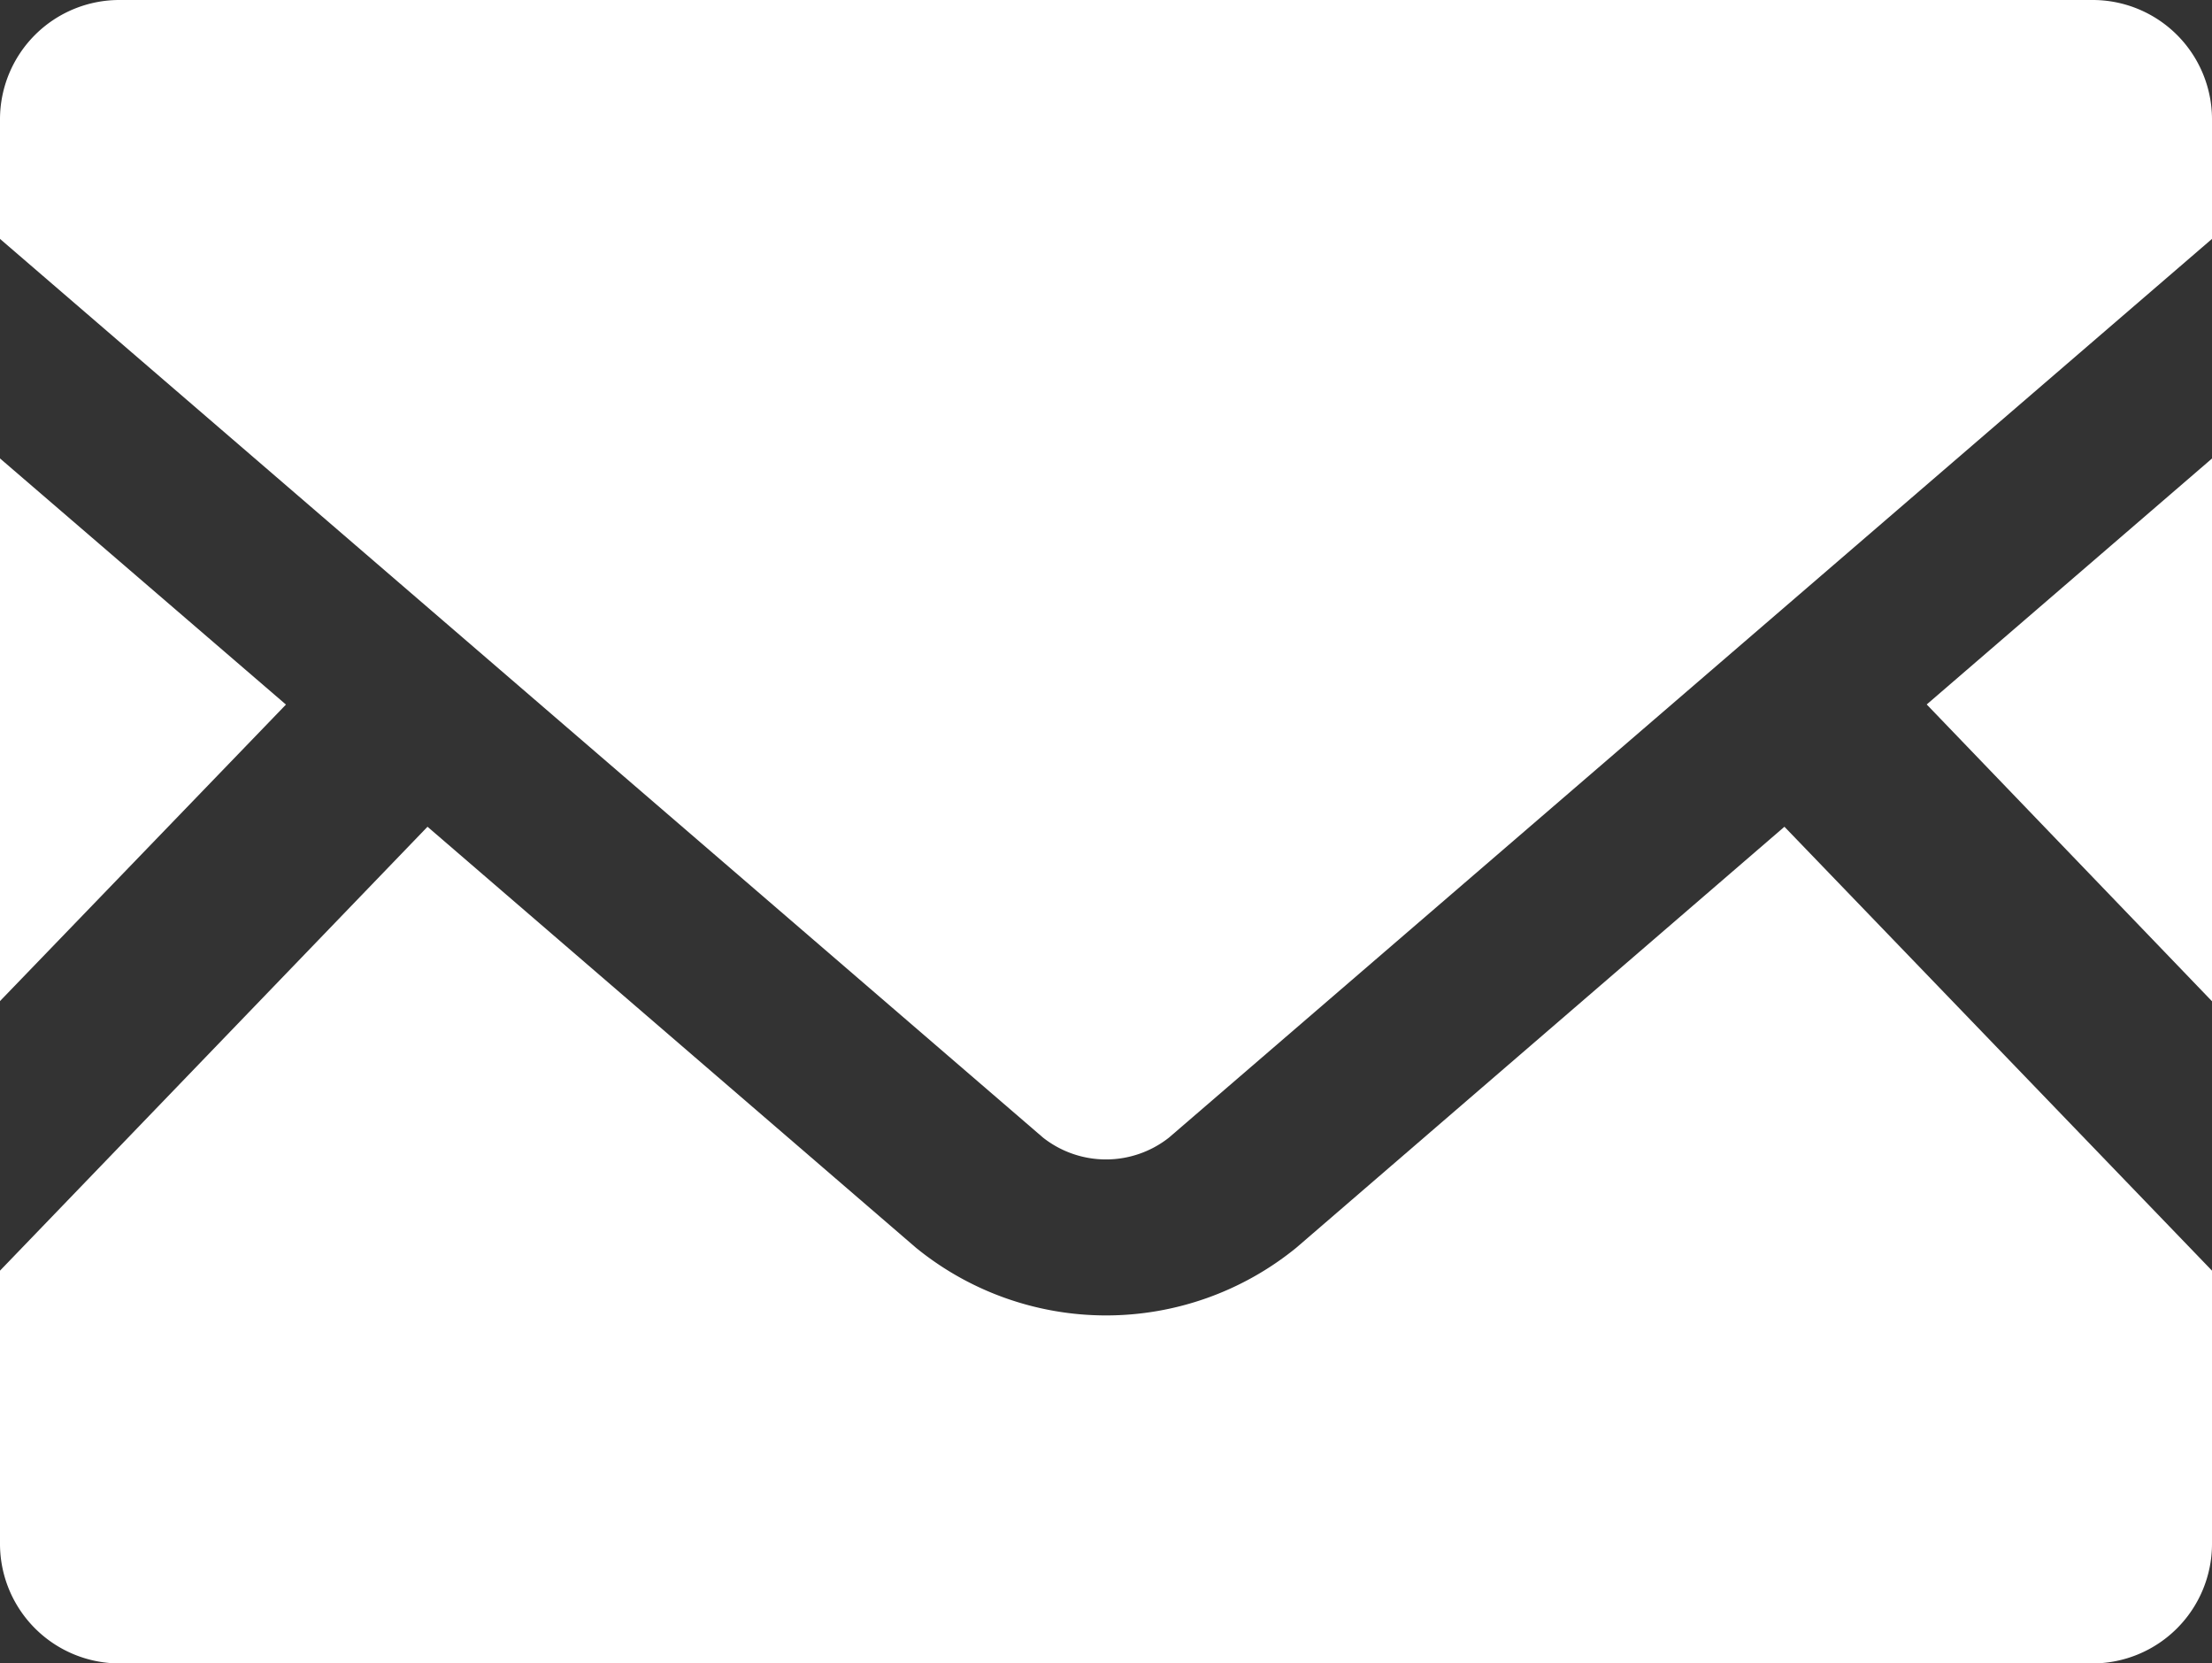
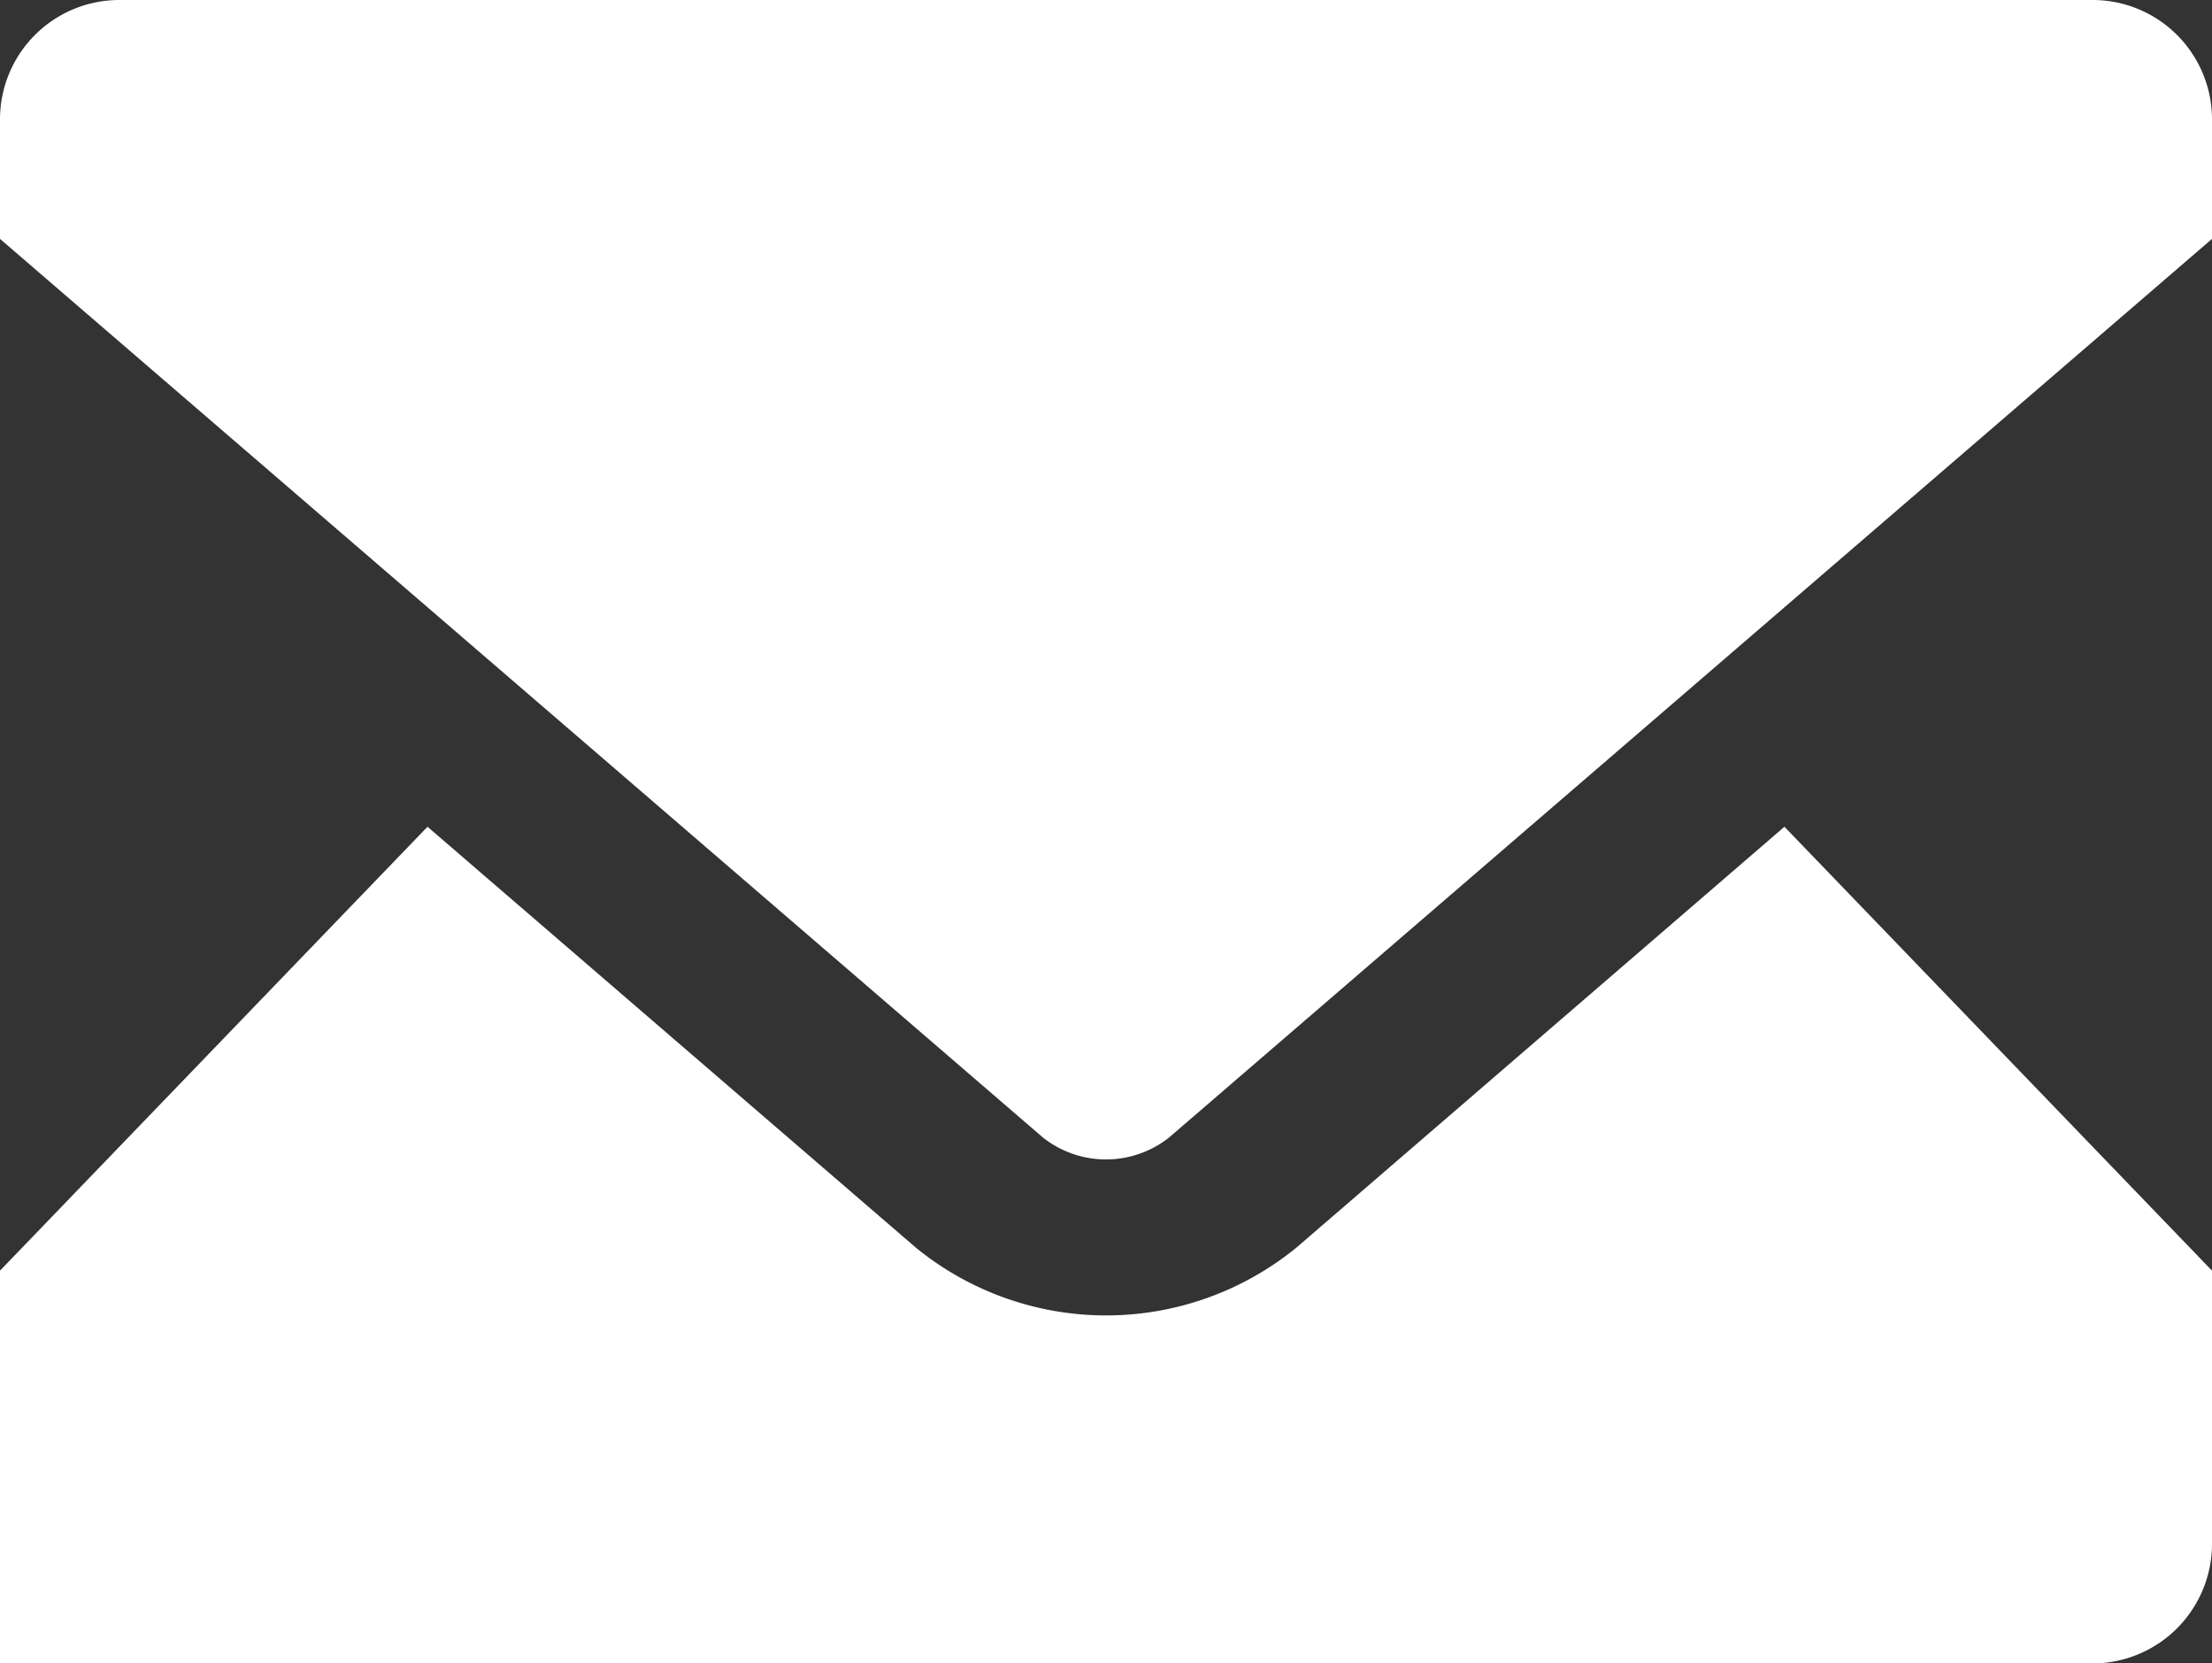
<svg xmlns="http://www.w3.org/2000/svg" width="36.566" height="27.49">
  <rect width="100%" height="100%" fill="#333333" stroke="none" />
  <g data-name="グループ 2159" fill="#fff">
-     <path data-name="パス 8952" d="m36.566 16.547-4.716-4.905 4.72-4.068Z" />
-     <path data-name="パス 8953" d="M4.727 11.644 0 16.544V7.576Z" />
-     <path data-name="パス 8954" d="M36.566 20.999v4.514a1.977 1.977 0 0 1-1.977 1.977H1.977A1.977 1.977 0 0 1 0 25.517v-4.518l7.067-7.336 8.073 6.956a4.976 4.976 0 0 0 6.29 0l8.068-6.956Z" />
+     <path data-name="パス 8954" d="M36.566 20.999v4.514a1.977 1.977 0 0 1-1.977 1.977A1.977 1.977 0 0 1 0 25.517v-4.518l7.067-7.336 8.073 6.956a4.976 4.976 0 0 0 6.29 0l8.068-6.956Z" />
    <path data-name="パス 8955" d="M36.566 1.971v1.977L19.323 18.801a1.682 1.682 0 0 1-2.08 0L0 3.948V1.971A1.973 1.973 0 0 1 1.975 0h32.614a1.973 1.973 0 0 1 1.977 1.968" />
  </g>
</svg>